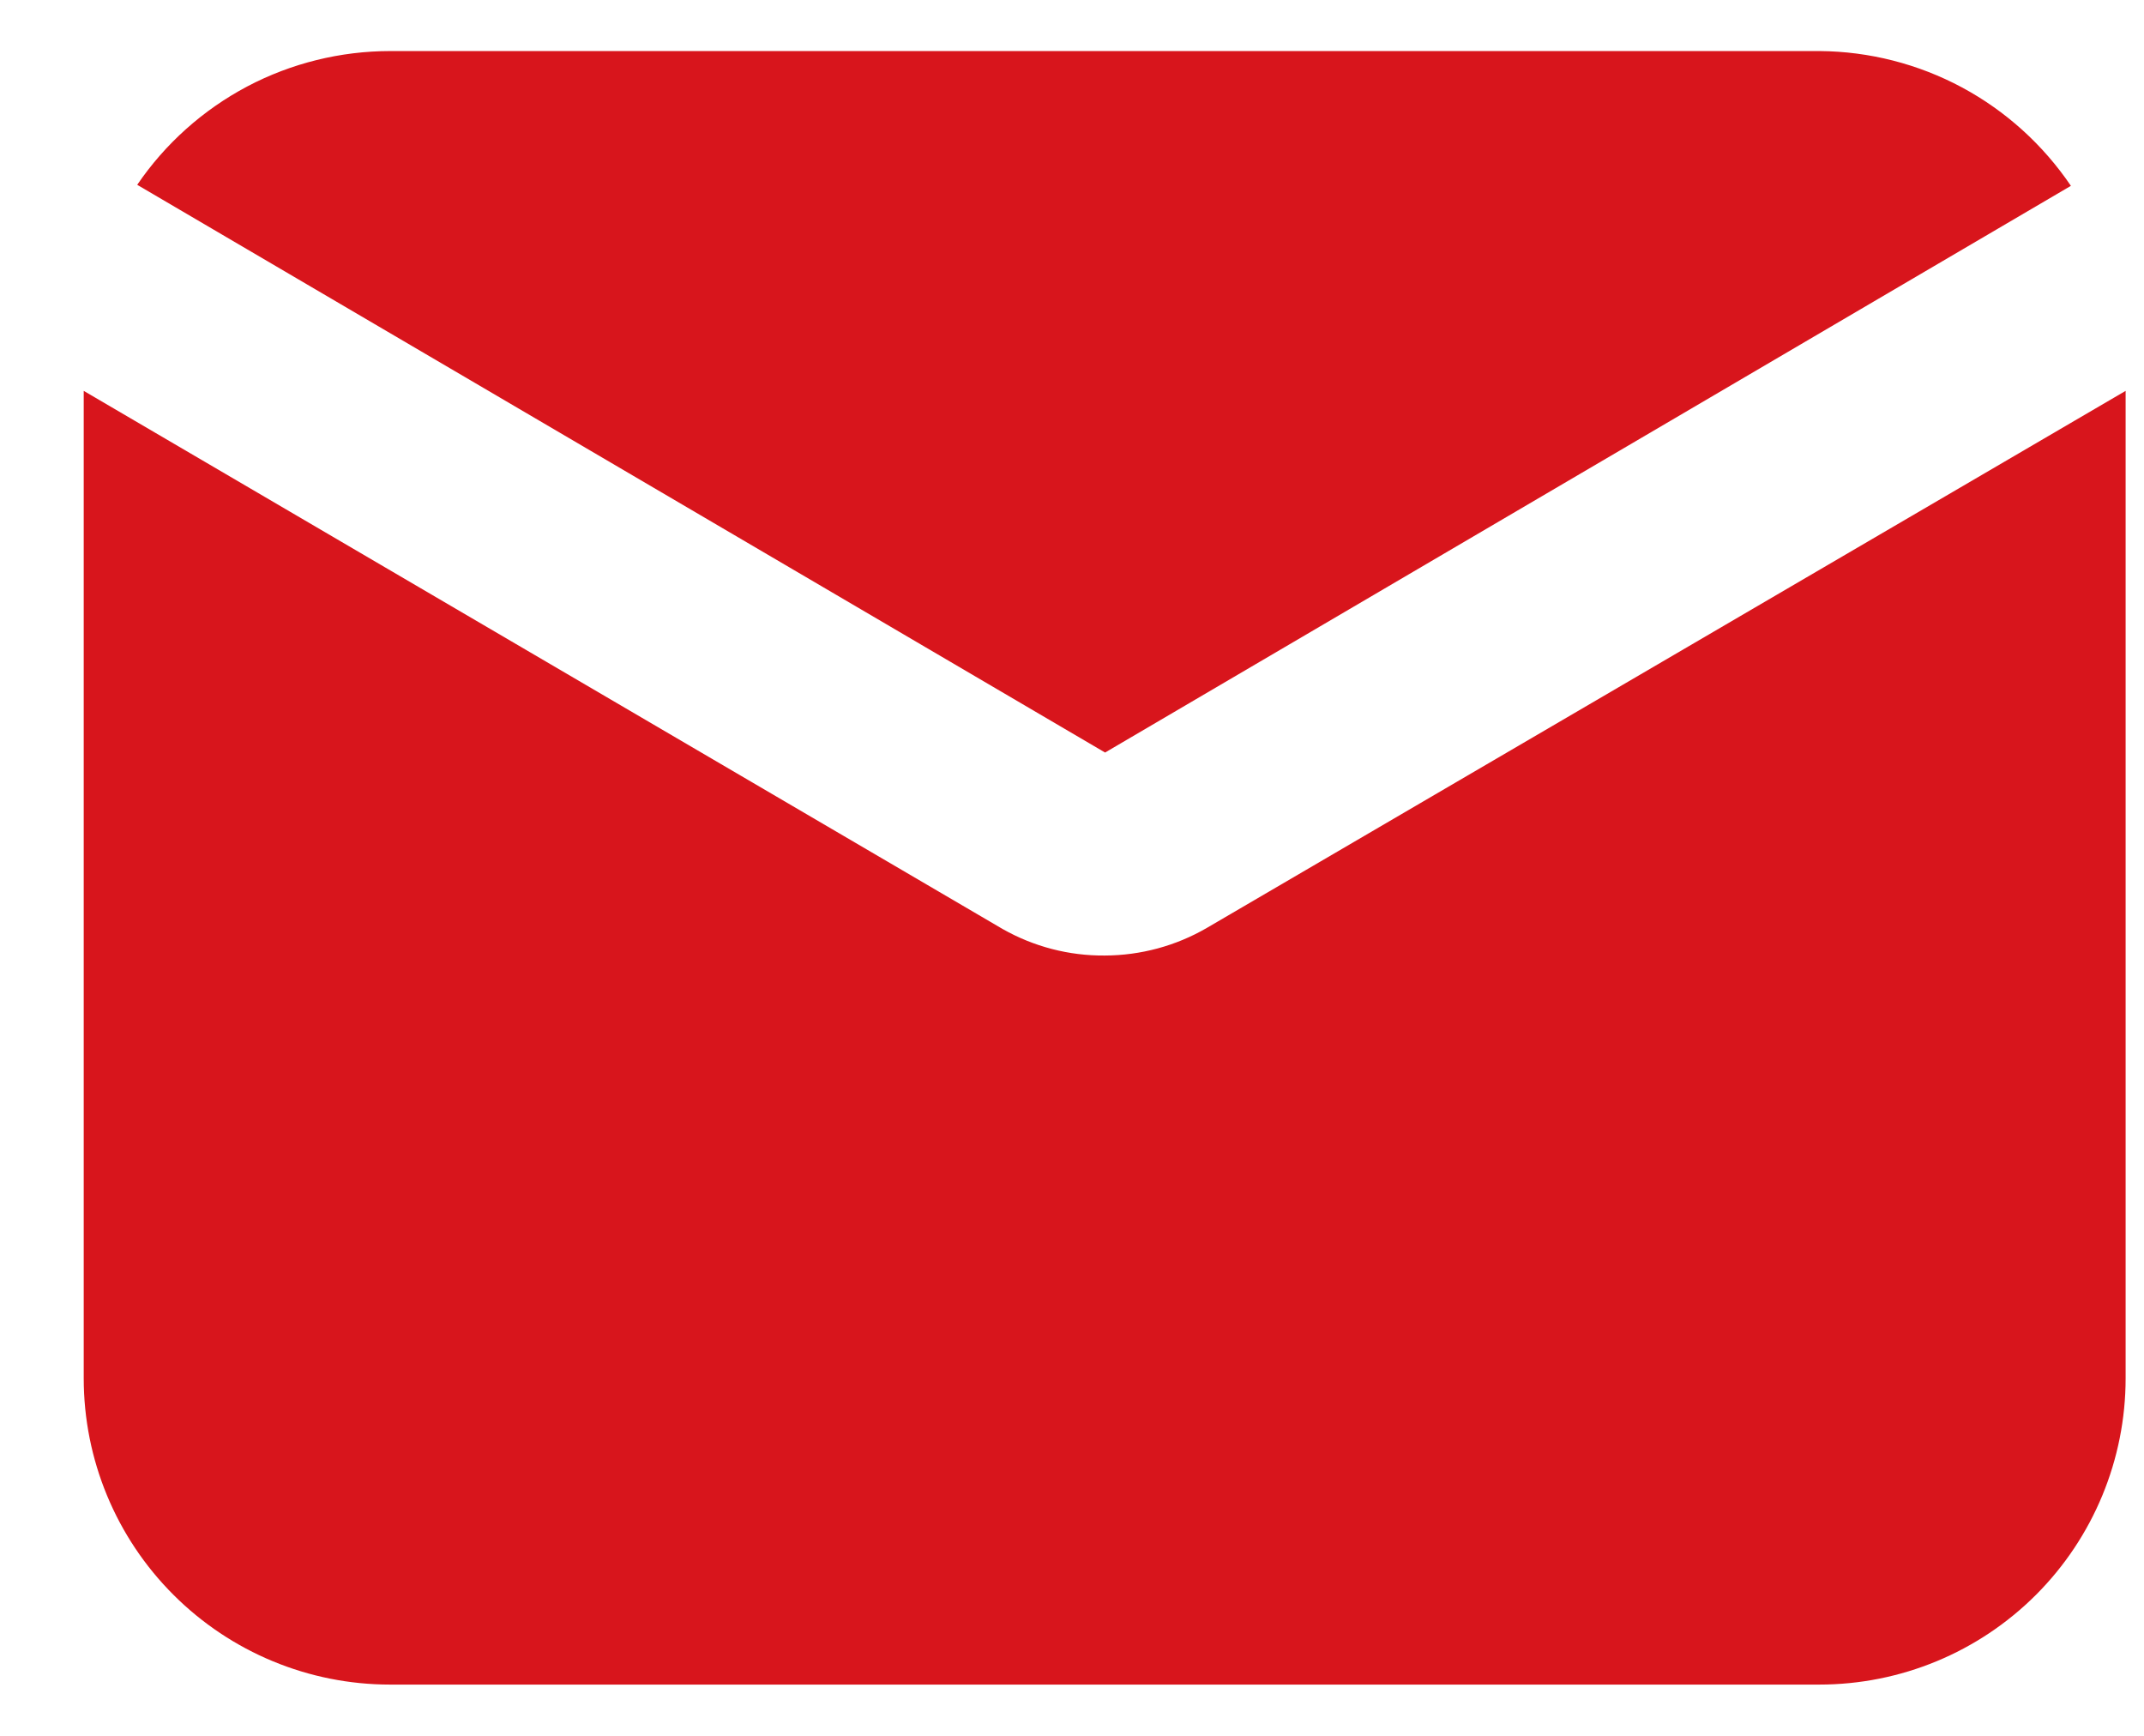
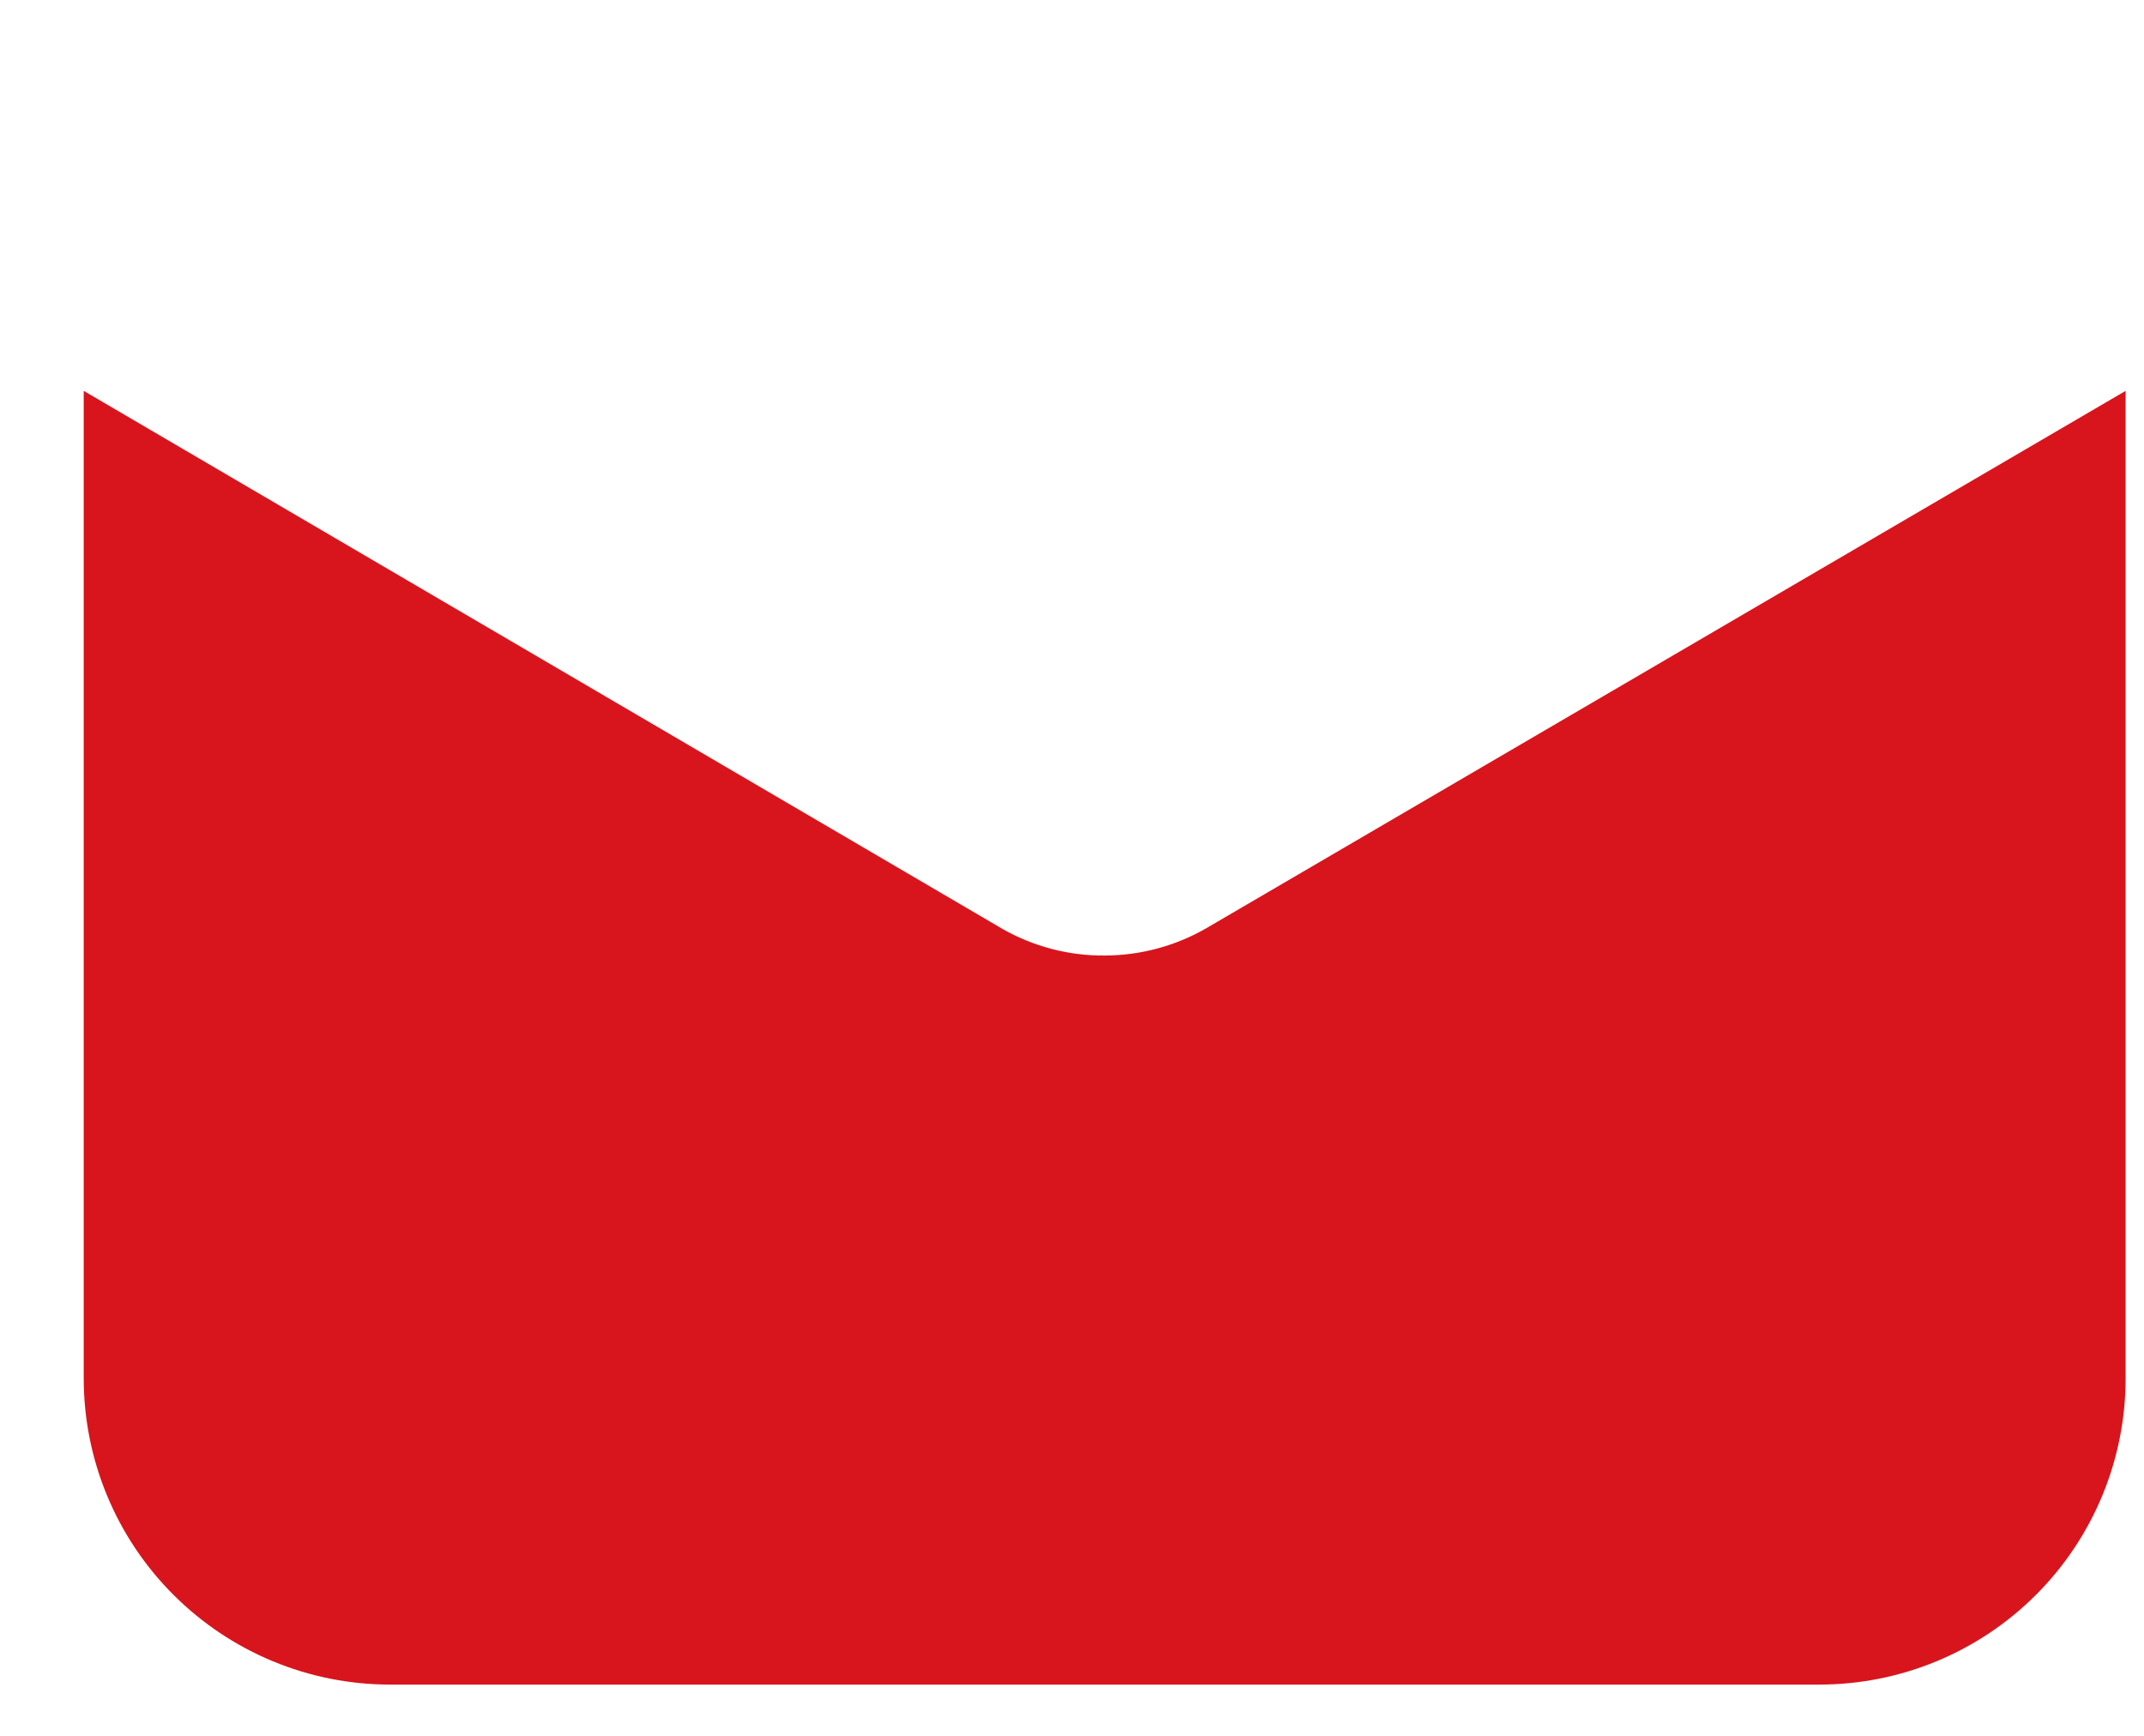
<svg xmlns="http://www.w3.org/2000/svg" width="21" height="17" viewBox="0 0 21 17" fill="none">
-   <path d="M10.824 7.37L20.284 1.82C20.011 1.417 19.645 1.086 19.217 0.856C18.788 0.626 18.31 0.504 17.824 0.5H3.824C3.335 0.5 2.853 0.619 2.421 0.847C1.989 1.076 1.619 1.406 1.344 1.81L10.824 7.37Z" fill="#D8151C" />
  <path d="M11.82 9.088C11.517 9.264 11.172 9.357 10.82 9.358C10.47 9.361 10.125 9.271 9.82 9.098L0.82 3.828V13.498C0.82 14.294 1.136 15.057 1.699 15.619C2.262 16.182 3.025 16.498 3.82 16.498H17.82C18.616 16.498 19.379 16.182 19.942 15.619C20.504 15.057 20.82 14.294 20.82 13.498V3.828L11.82 9.088Z" fill="#D8151C" />
</svg>